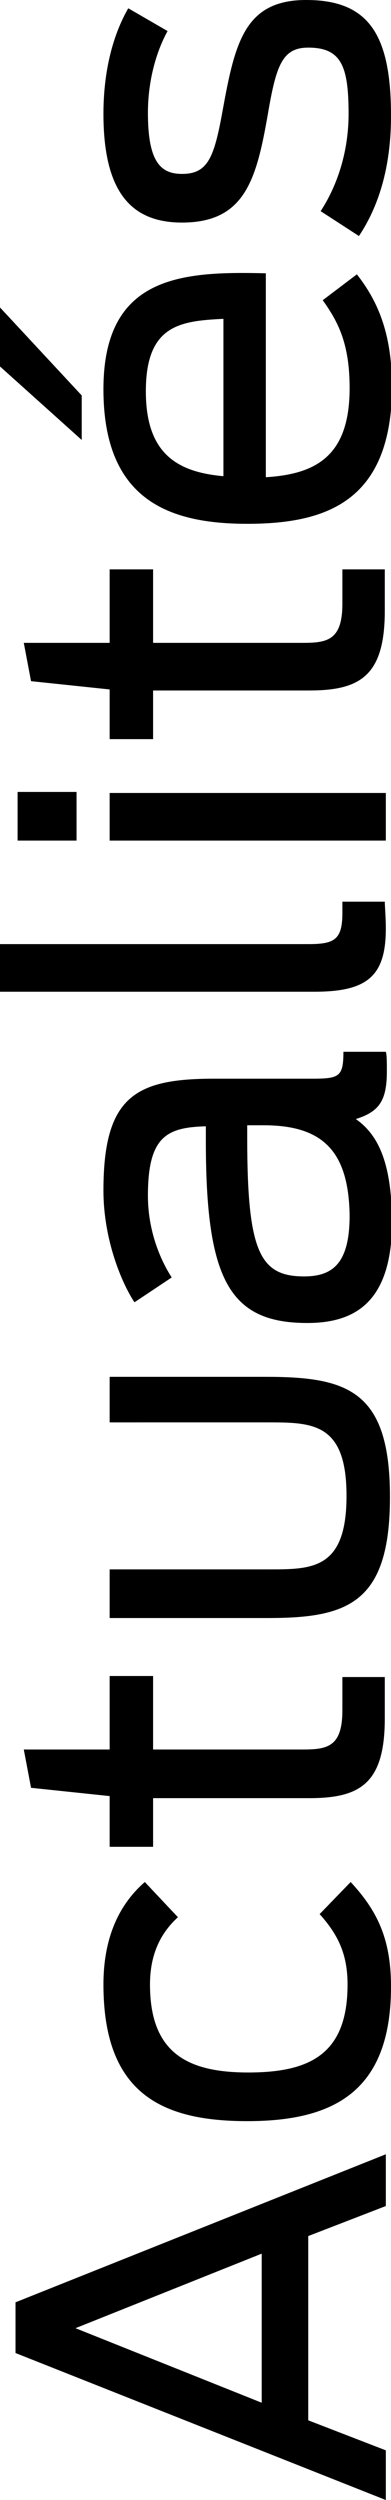
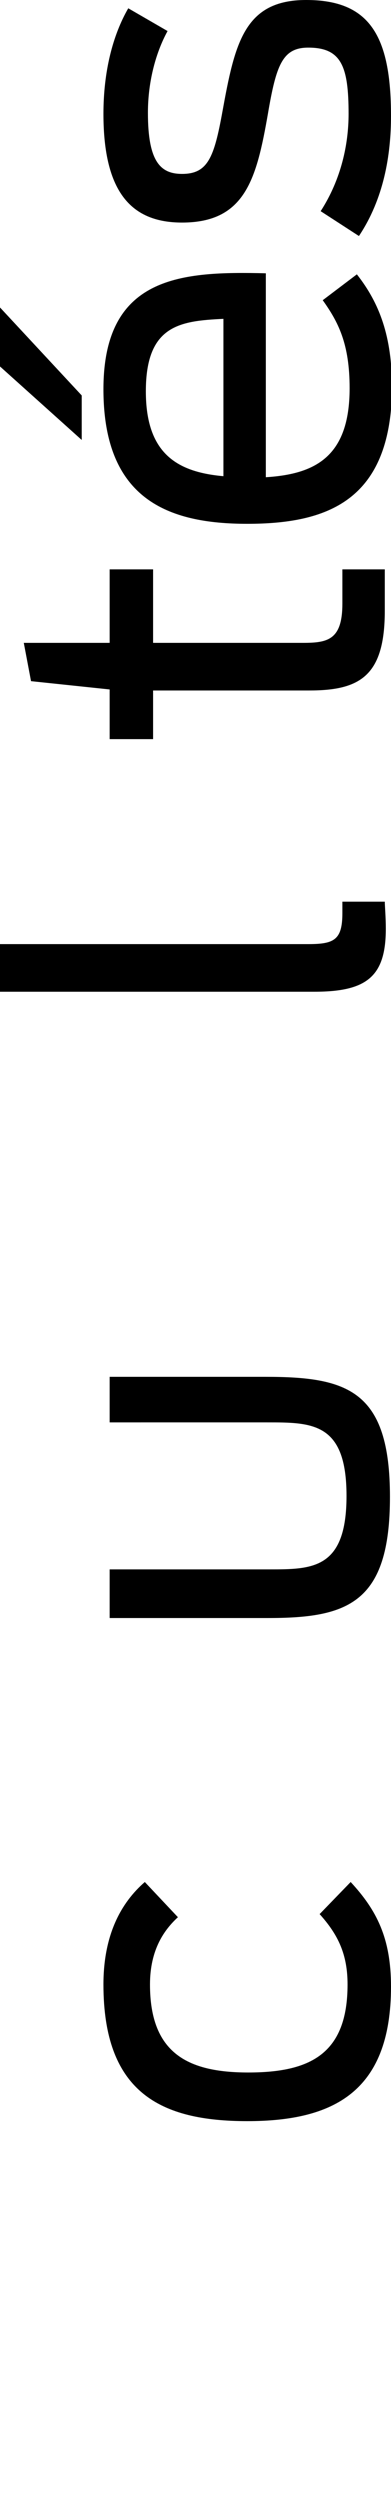
<svg xmlns="http://www.w3.org/2000/svg" version="1.1" id="Calque_1" x="0px" y="0px" viewBox="0 0 37.8 241.5" style="enable-background:new 0 0 37.8 241.5;" xml:space="preserve">
  <g>
-     <path d="M1.5,227.3v-4.9l35.8-14.3v5l-7.5,2.9v17.8l7.5,2.9v4.8L1.5,227.3z M25.3,217.7l-18,7.2l18,7.2V217.7z" />
    <path d="M23.9,204.9c-8.3,0-13.9-2.7-13.9-13.2c0-4.8,1.7-7.9,4-9.9l3.2,3.4c-1.3,1.2-2.7,3.1-2.7,6.5c0,6.6,3.6,8.5,9.5,8.5   c6,0,9.6-1.8,9.6-8.5c0-2.9-0.9-4.8-2.7-6.8l3-3.1c2.5,2.7,3.9,5.4,3.9,10.1C37.8,202.1,32.2,204.9,23.9,204.9z" />
-     <path d="M10.6,178.3v-4.8L3,172.7L2.3,169h8.3v-7.1h4.2v7.1h14.5c2.4,0,3.8-0.3,3.8-3.8v-3.2h4.1c0,0.6,0,3.3,0,4   c0,6.3-2.4,7.7-7.3,7.7H14.8v4.7H10.6z" />
    <path d="M25.9,156.3H10.6v-4.7H26c4.2,0,7.5,0,7.5-7.1c0-7.1-3.3-7.1-7.7-7.1H10.6V133h15.1c7.9,0,12,1.3,12,11.6   S33.6,156.3,25.9,156.3z" />
-     <path d="M29.7,127.8c-7.6,0-9.8-4.3-9.8-17.6v-1.4c-3.8,0.1-5.6,1-5.6,6.7c0,3.4,1.2,6.2,2.3,7.9l-3.6,2.4c-1.2-1.8-3-6-3-10.8   c0-9.1,3.1-10.8,10.7-10.8h9.5c2.6,0,3-0.2,3-2.6h4.1c0.1,0.3,0.1,1,0.1,1.9c0,2.9-0.8,3.9-3,4.6c2.3,1.6,3.5,4.5,3.5,10.2   C37.8,125.9,34.2,127.8,29.7,127.8z M25.5,108.7h-1.6v1.2c0,11,1.2,13.4,5.5,13.4c2.8,0,4.4-1.3,4.4-5.9   C33.7,111.3,31.3,108.7,25.5,108.7z" />
    <path d="M30.4,95.8H0v-4.6h29.8c2.5,0,3.3-0.4,3.3-3c0,0,0-1,0-1.1h4.1c0,0.4,0.1,1.5,0.1,2.6C37.3,94.3,35.5,95.8,30.4,95.8z" />
-     <path d="M1.7,81.2v-4.7h5.7v4.7H1.7z M10.6,81.2v-4.6h26.7v4.6H10.6z" />
    <path d="M10.6,71.4v-4.8L3,65.8l-0.7-3.7h8.3V55h4.2v7.1h14.5c2.4,0,3.8-0.3,3.8-3.8V55h4.1c0,0.6,0,3.3,0,4c0,6.3-2.4,7.7-7.3,7.7   H14.8v4.7H10.6z" />
    <path d="M23.9,50.6c-7.7,0-13.9-2.4-13.9-13c0-11,7.6-11.4,15.7-11.2v19.7c4.8-0.3,8.1-2,8.1-8.6c0-4.3-1.1-6.4-2.6-8.5l3.3-2.5   c2.2,2.8,3.4,6,3.4,11C37.8,48.4,31.6,50.6,23.9,50.6z M21.6,46V30.8c-4.2,0.2-7.5,0.6-7.5,7C14.1,43.8,17.1,45.6,21.6,46z M0,35.4   v-5.7l7.9,8.5v4.3L0,35.4z" />
    <path d="M34.7,22.8L31,20.4c2-3.1,2.7-6.5,2.7-9.4c0-4.6-0.7-6.4-3.9-6.4c-2.5,0-3.1,1.7-3.9,6.4c-1.1,6.3-2.2,10.5-8.3,10.5   c-4.8,0-7.6-2.8-7.6-10.5c0-4.1,0.9-7.6,2.4-10.2L16.2,3c-1.1,2-1.9,4.8-1.9,7.9c0,4.7,1.2,5.9,3.3,5.9c2.5,0,3.1-1.6,3.9-6   C22.7,4.2,23.6,0,29.6,0c6.1,0,8.2,3.4,8.2,11.2C37.8,15,37.1,19.2,34.7,22.8z" />
  </g>
</svg>